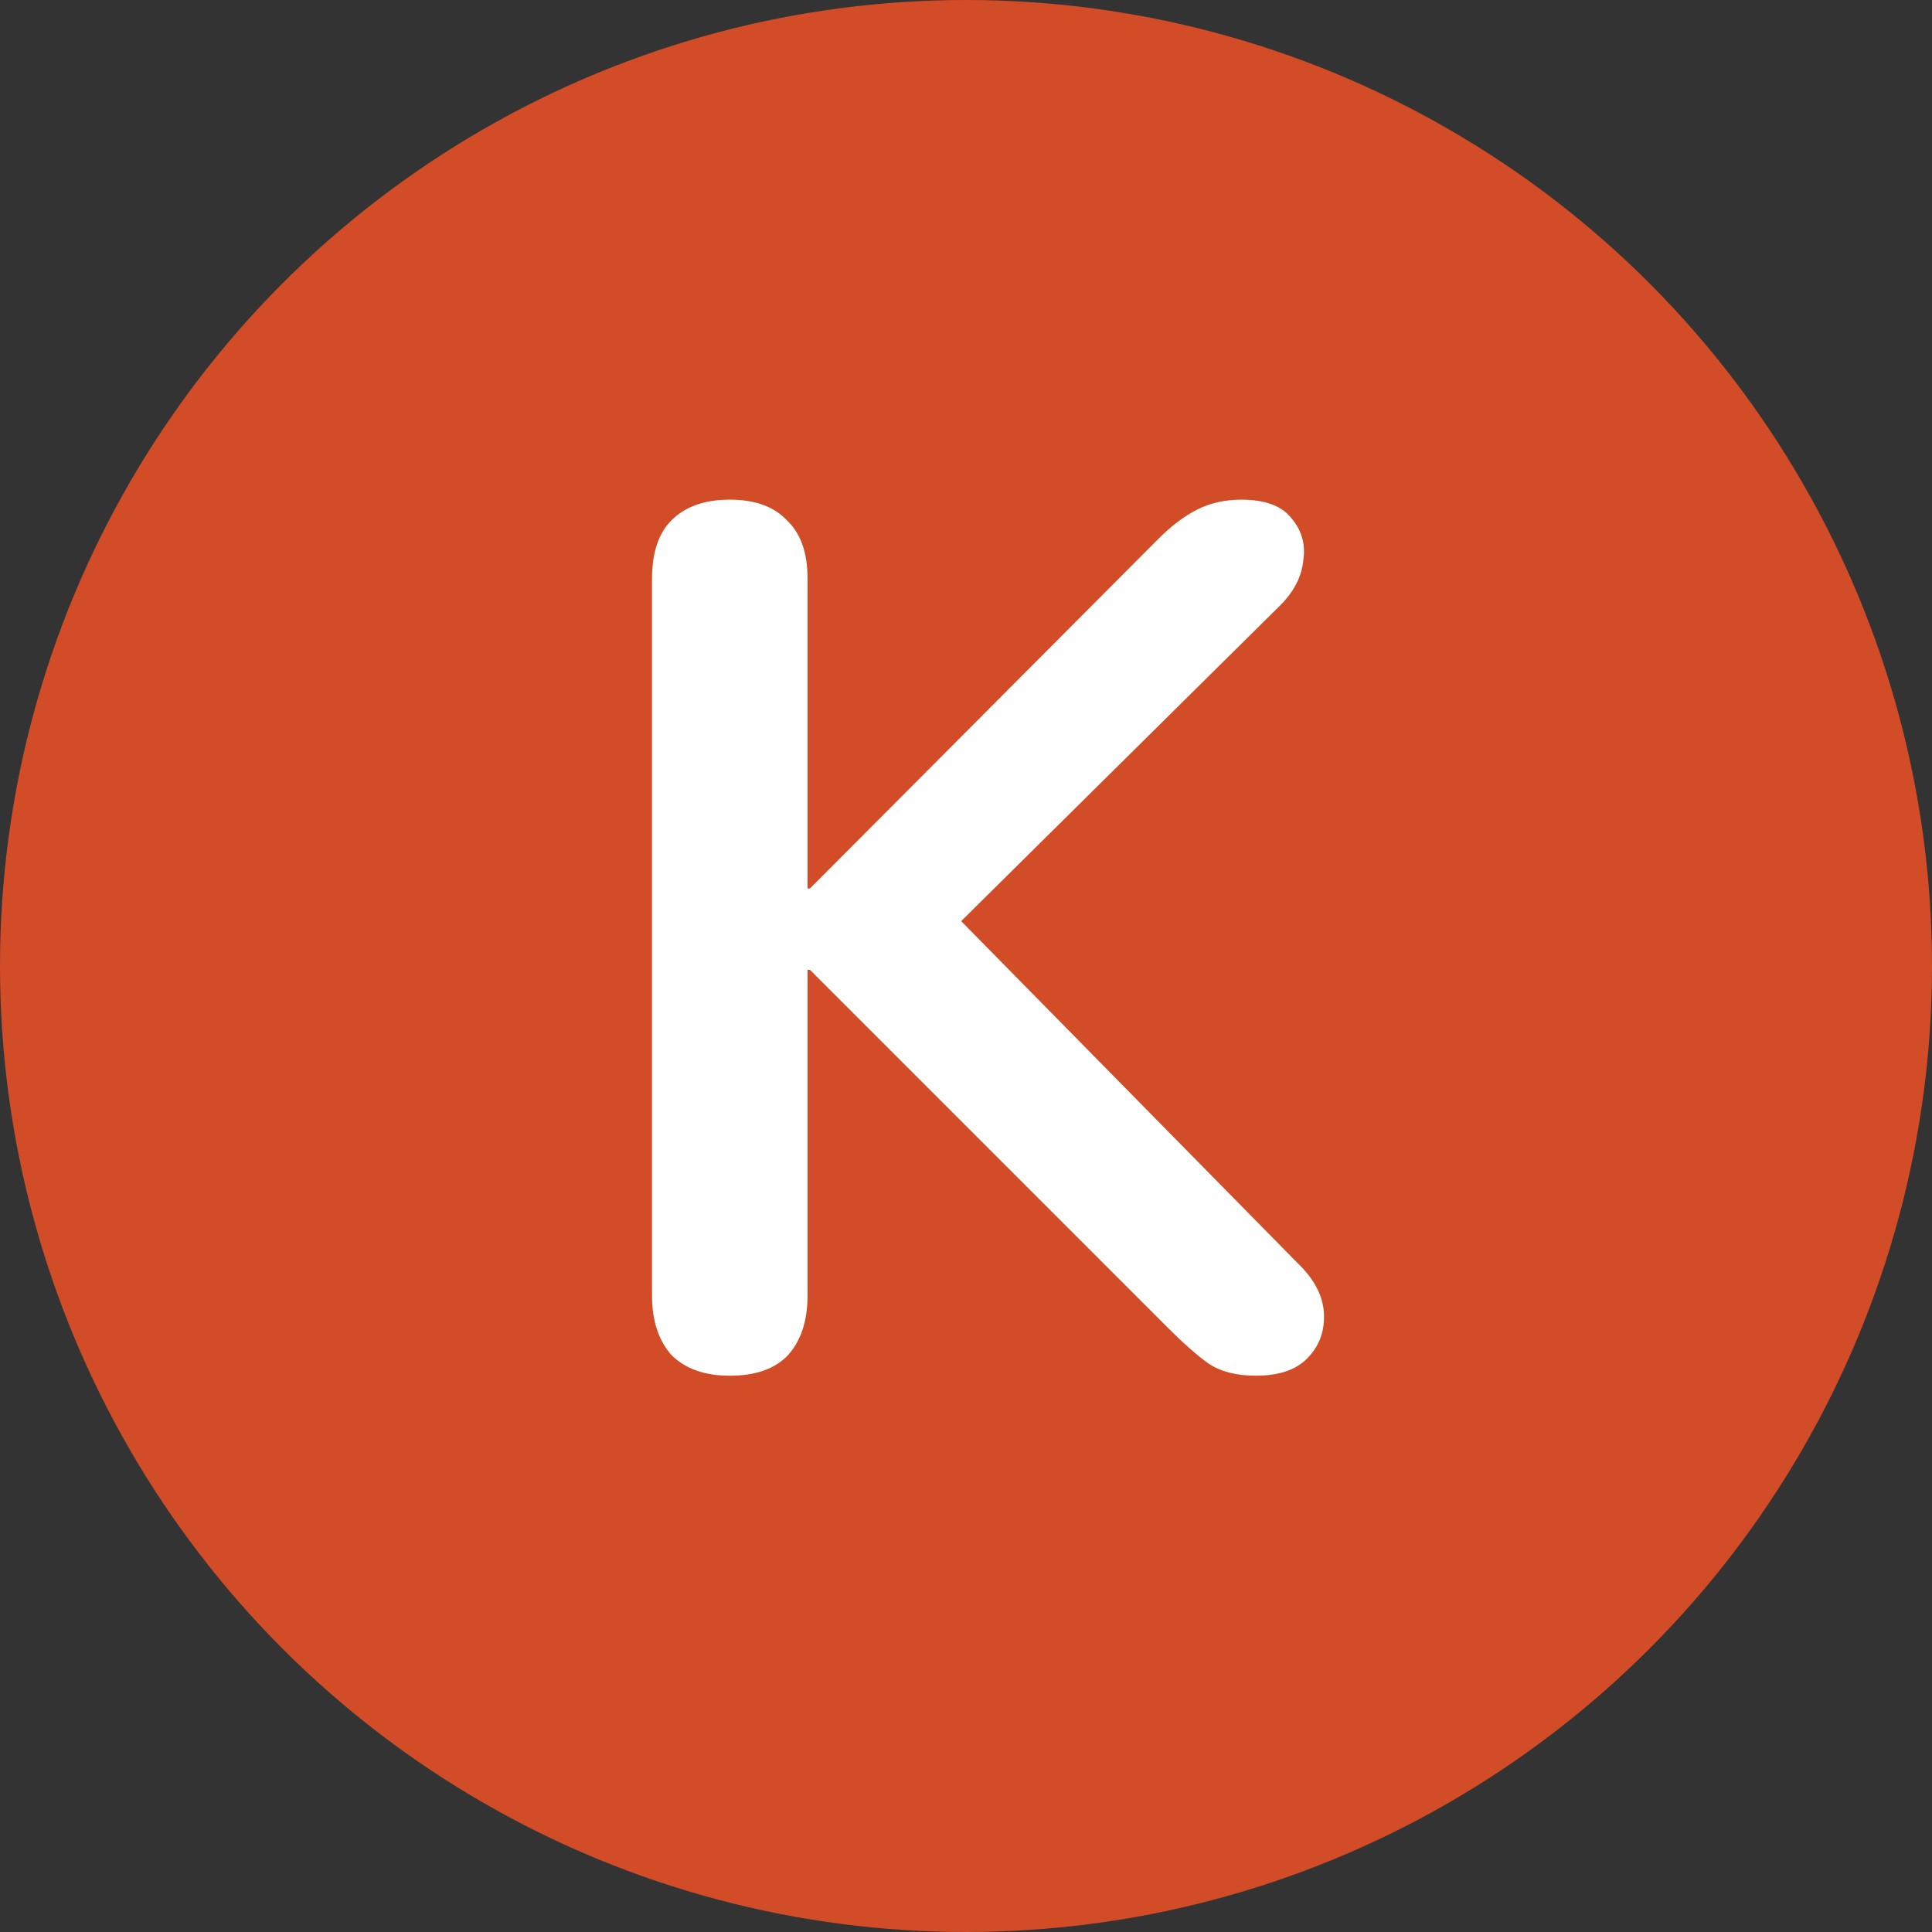
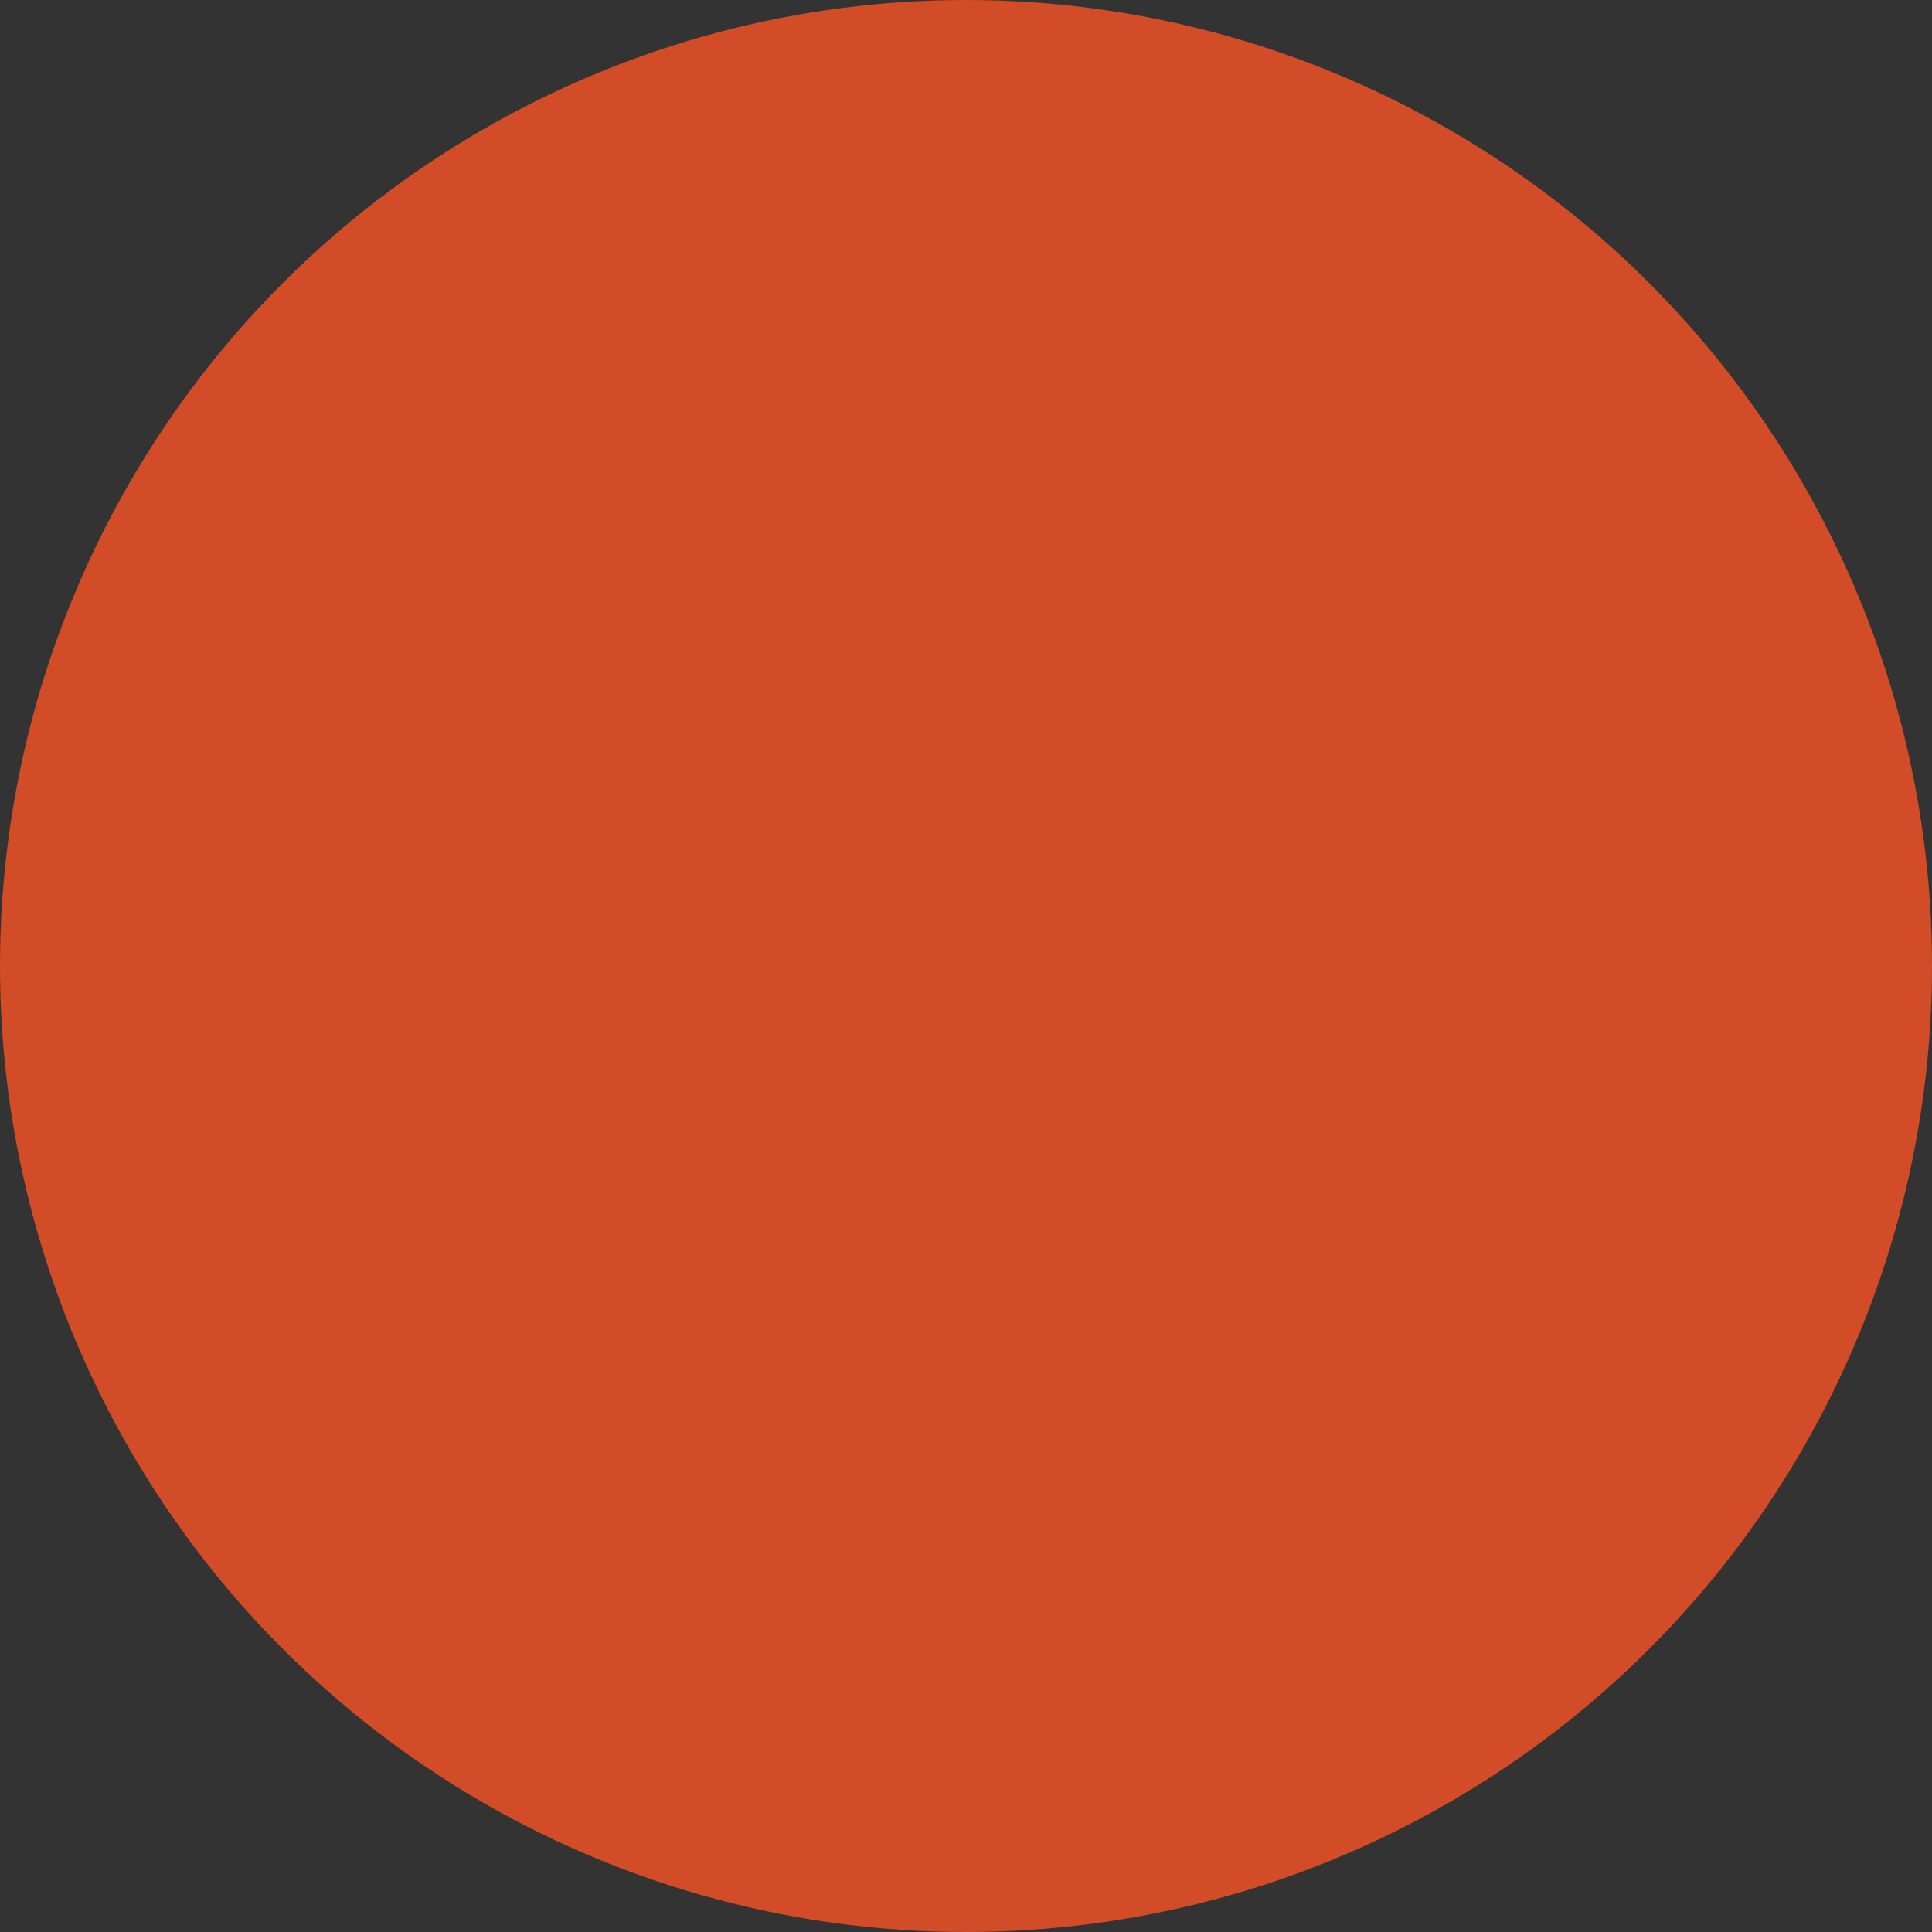
<svg xmlns="http://www.w3.org/2000/svg" width="256" height="256" viewBox="0 0 256 256" fill="none">
  <rect x="0" y="0" width="256" height="256" fill="#333333" stroke="none" />
  <circle cx="128" cy="128" r="128" fill="#D24C27" />
-   <path d="M96.701 182.288C93.374 182.288 90.798 181.376 88.973 179.551C87.256 177.619 86.397 174.989 86.397 171.662V76.672C86.397 73.237 87.256 70.661 88.973 68.944C90.798 67.119 93.374 66.207 96.701 66.207C100.028 66.207 102.551 67.119 104.268 68.944C106.093 70.661 107.005 73.237 107.005 76.672V117.727H107.327L153.534 71.359C155.251 69.642 156.969 68.354 158.686 67.495C160.403 66.636 162.335 66.207 164.482 66.207C167.595 66.207 169.795 67.012 171.083 68.622C172.478 70.232 173.015 72.11 172.693 74.257C172.478 76.404 171.459 78.389 169.634 80.214L122.622 126.743L122.783 117.405L171.888 167.315C174.142 169.462 175.323 171.716 175.43 174.077C175.537 176.438 174.786 178.424 173.176 180.034C171.673 181.537 169.419 182.288 166.414 182.288C163.838 182.288 161.745 181.751 160.135 180.678C158.632 179.605 156.861 178.048 154.822 176.009L107.327 128.514H107.005V171.662C107.005 174.989 106.146 177.619 104.429 179.551C102.712 181.376 100.136 182.288 96.701 182.288Z" fill="white" />
</svg>